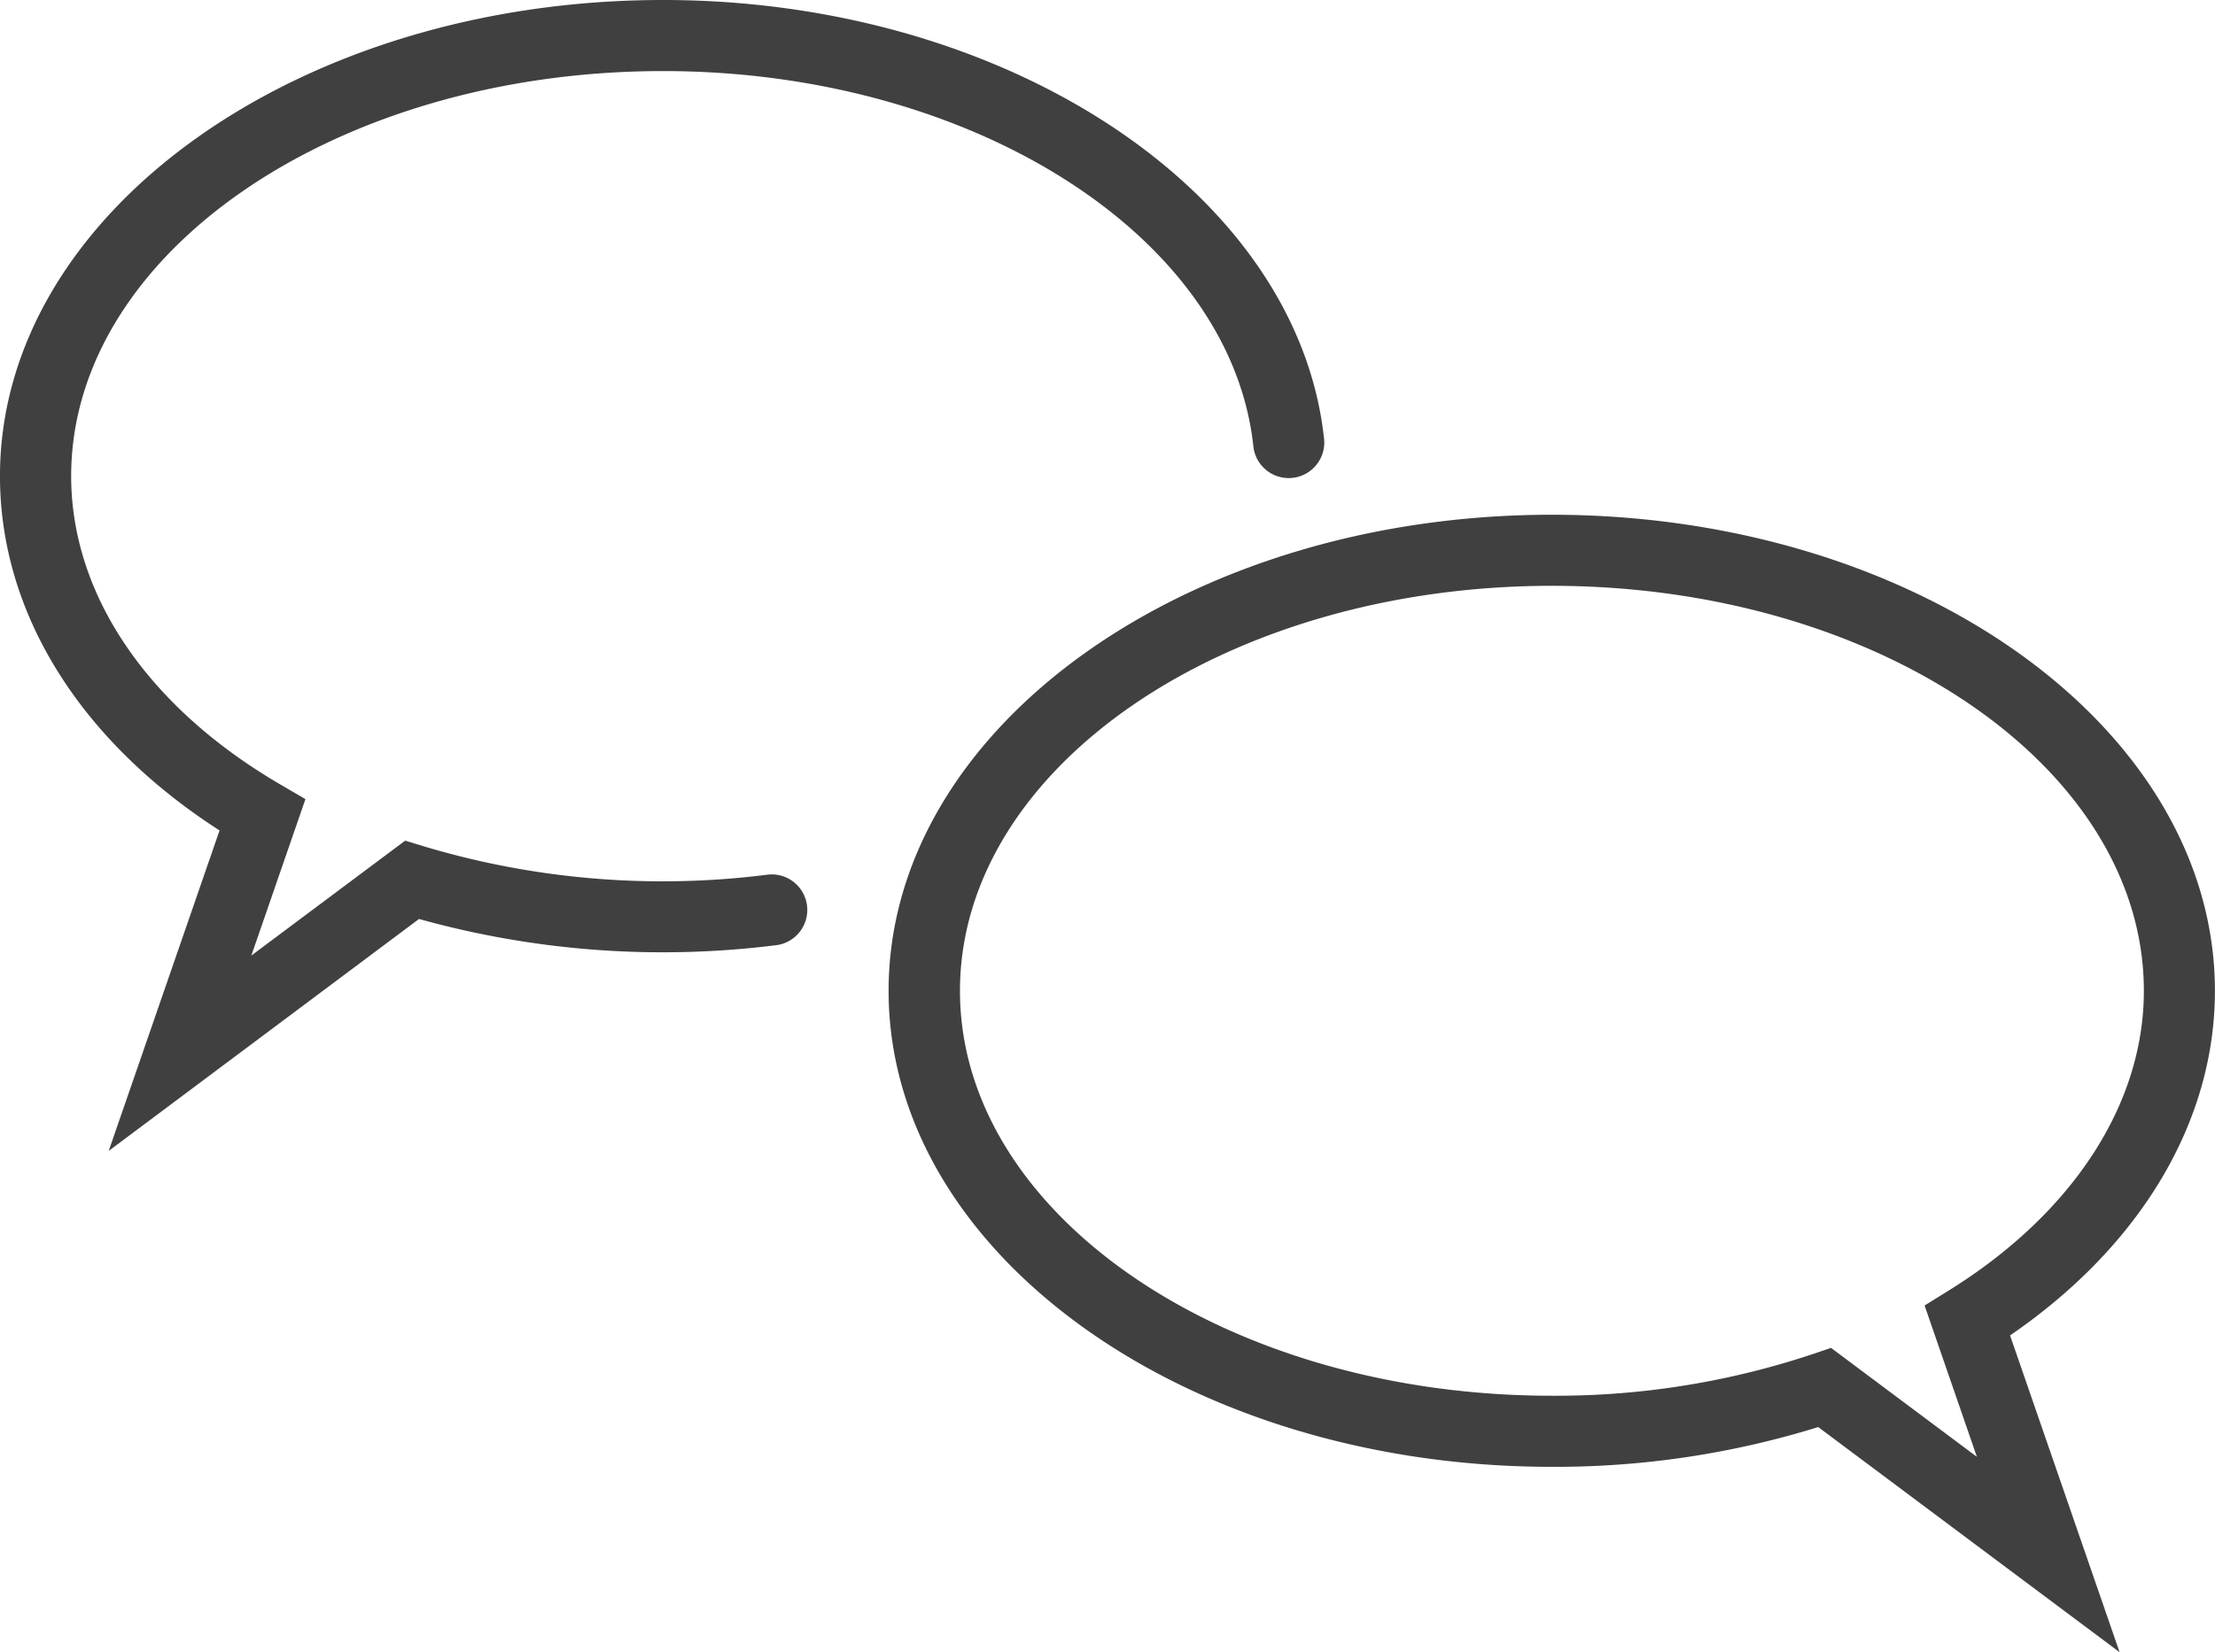
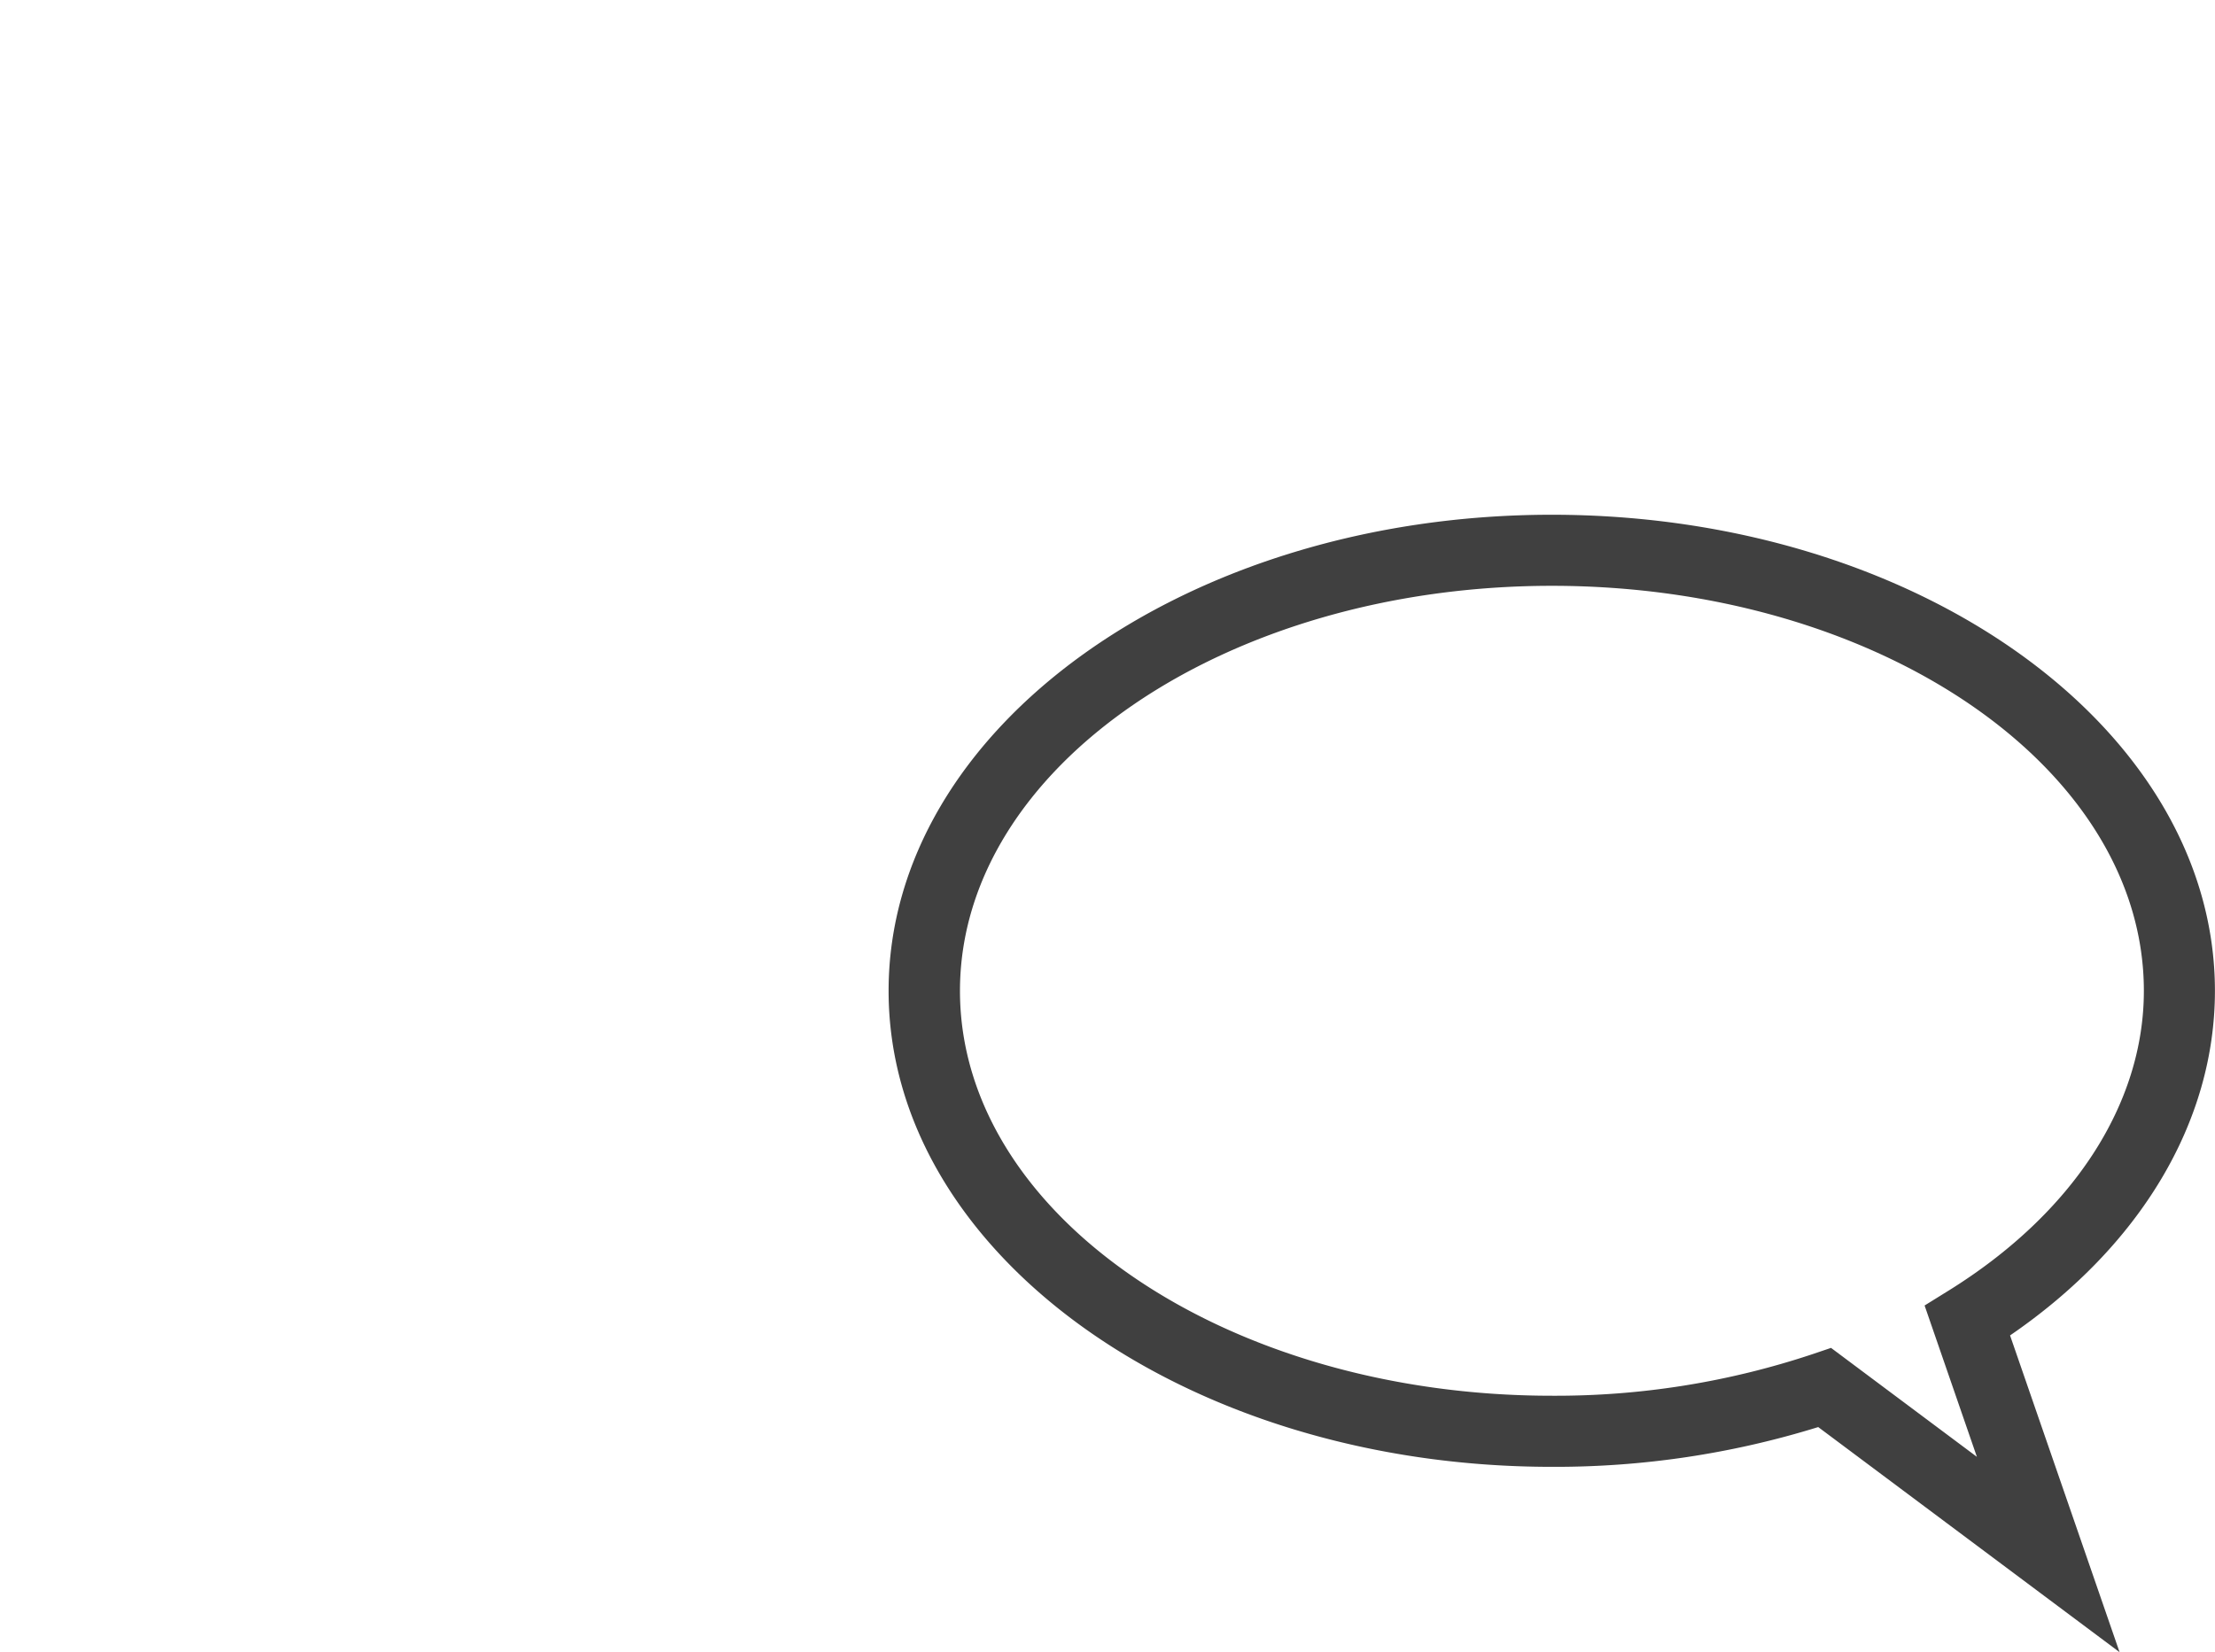
<svg xmlns="http://www.w3.org/2000/svg" viewBox="0 0 87.934 65.605">
  <defs>
    <style>.a{fill:#404040;}</style>
  </defs>
  <g transform="translate(-1006.27 -1393.395)">
    <g transform="translate(1004.601 1379.895)">
      <path class="a" d="M89.47,81.223,77.506,72.284a35.217,35.217,0,0,1-10.578,1.579c-14.517,0-26.327-8.48-26.327-18.9s11.81-18.906,26.327-18.906,26.327,8.48,26.327,18.906c0,5.193-2.949,10.129-8.133,13.682ZM78.015,69.14l5.79,4.326-2.076-6.009.957-.594c4.925-3.06,7.748-7.4,7.748-11.9,0-8.869-10.545-16.084-23.5-16.084s-23.5,7.215-23.5,16.084S53.971,71.04,66.93,71.04a32.216,32.216,0,0,0,10.382-1.662Z" transform="translate(-3.655 -2.117)" />
-       <path class="a" d="M5.985,59.2l4.4-12.724C4.826,42.9,1.668,37.823,1.668,32.406,1.667,21.981,13.477,13.5,27.994,13.5c13.69,0,25.216,7.667,26.243,17.455a1.412,1.412,0,0,1-2.808.294c-.877-8.37-11.172-14.927-23.435-14.927-12.961,0-23.5,7.215-23.5,16.084,0,4.7,3.027,9.164,8.3,12.242l1,.584-2.147,6.212,6.107-4.563.685.209a33.009,33.009,0,0,0,13.653,1.148,1.411,1.411,0,1,1,.34,2.8,36.02,36.02,0,0,1-14.128-1.047Z" transform="translate(0 0)" />
    </g>
  </g>
</svg>